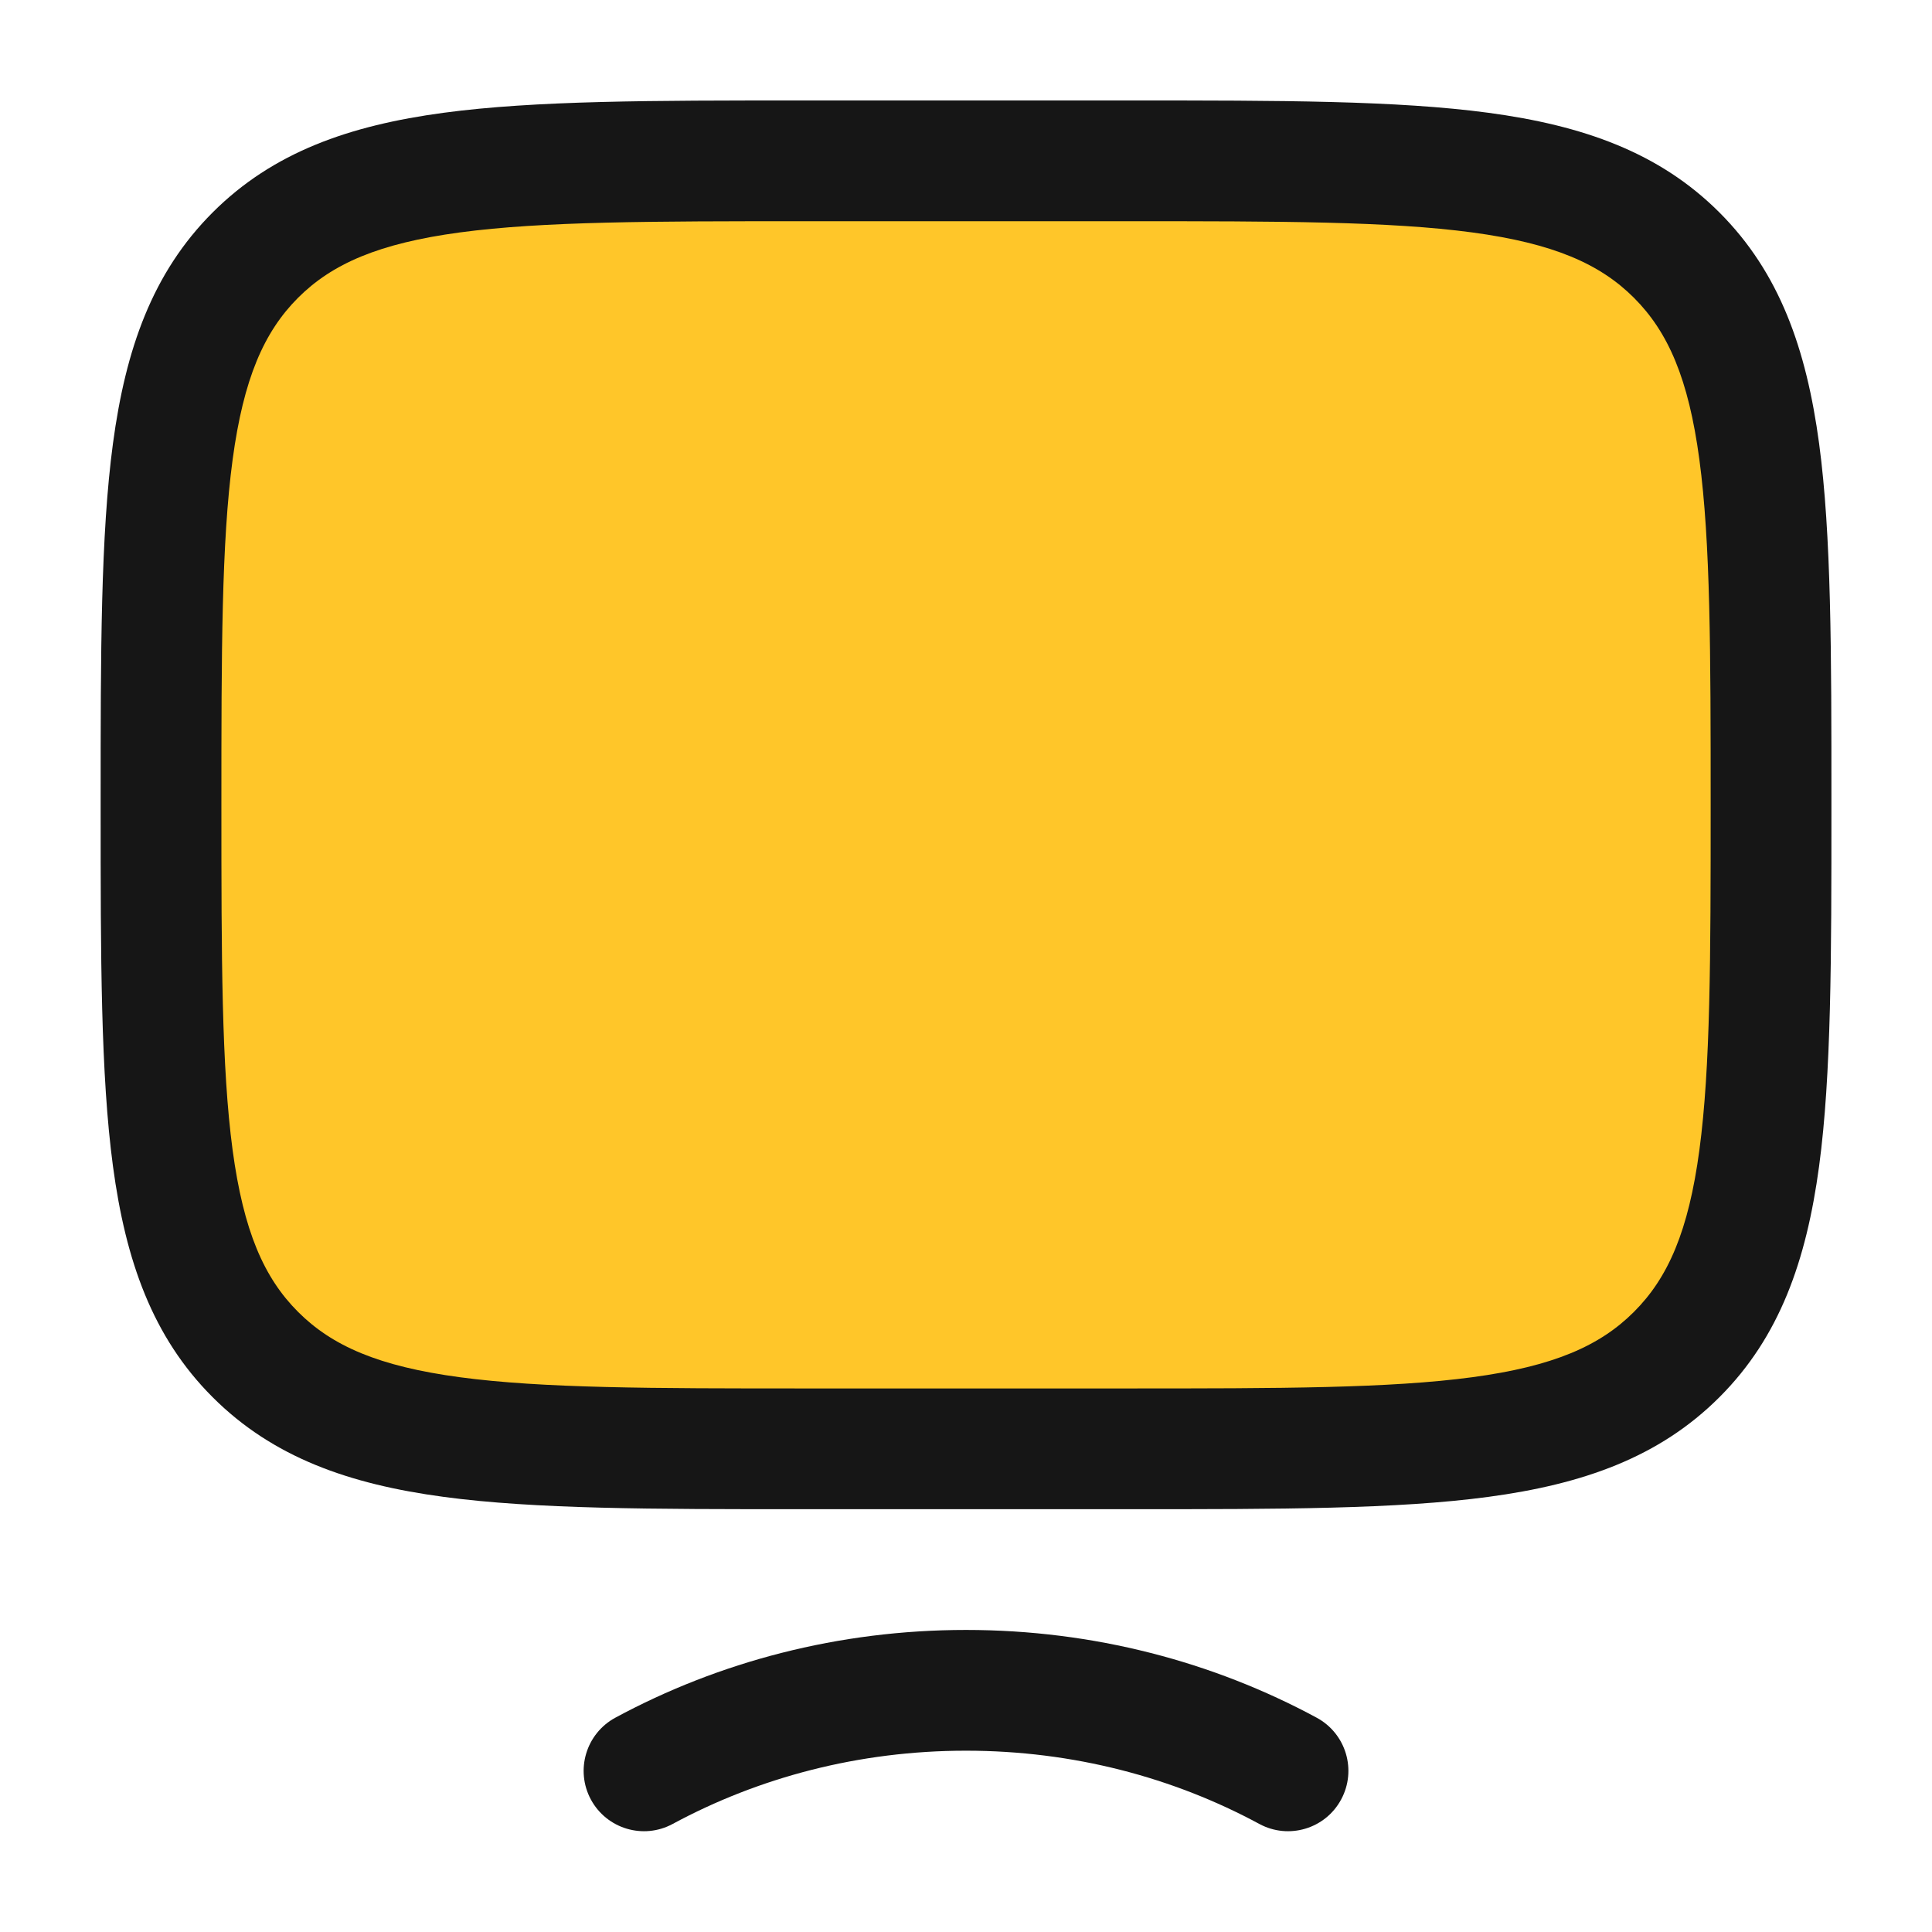
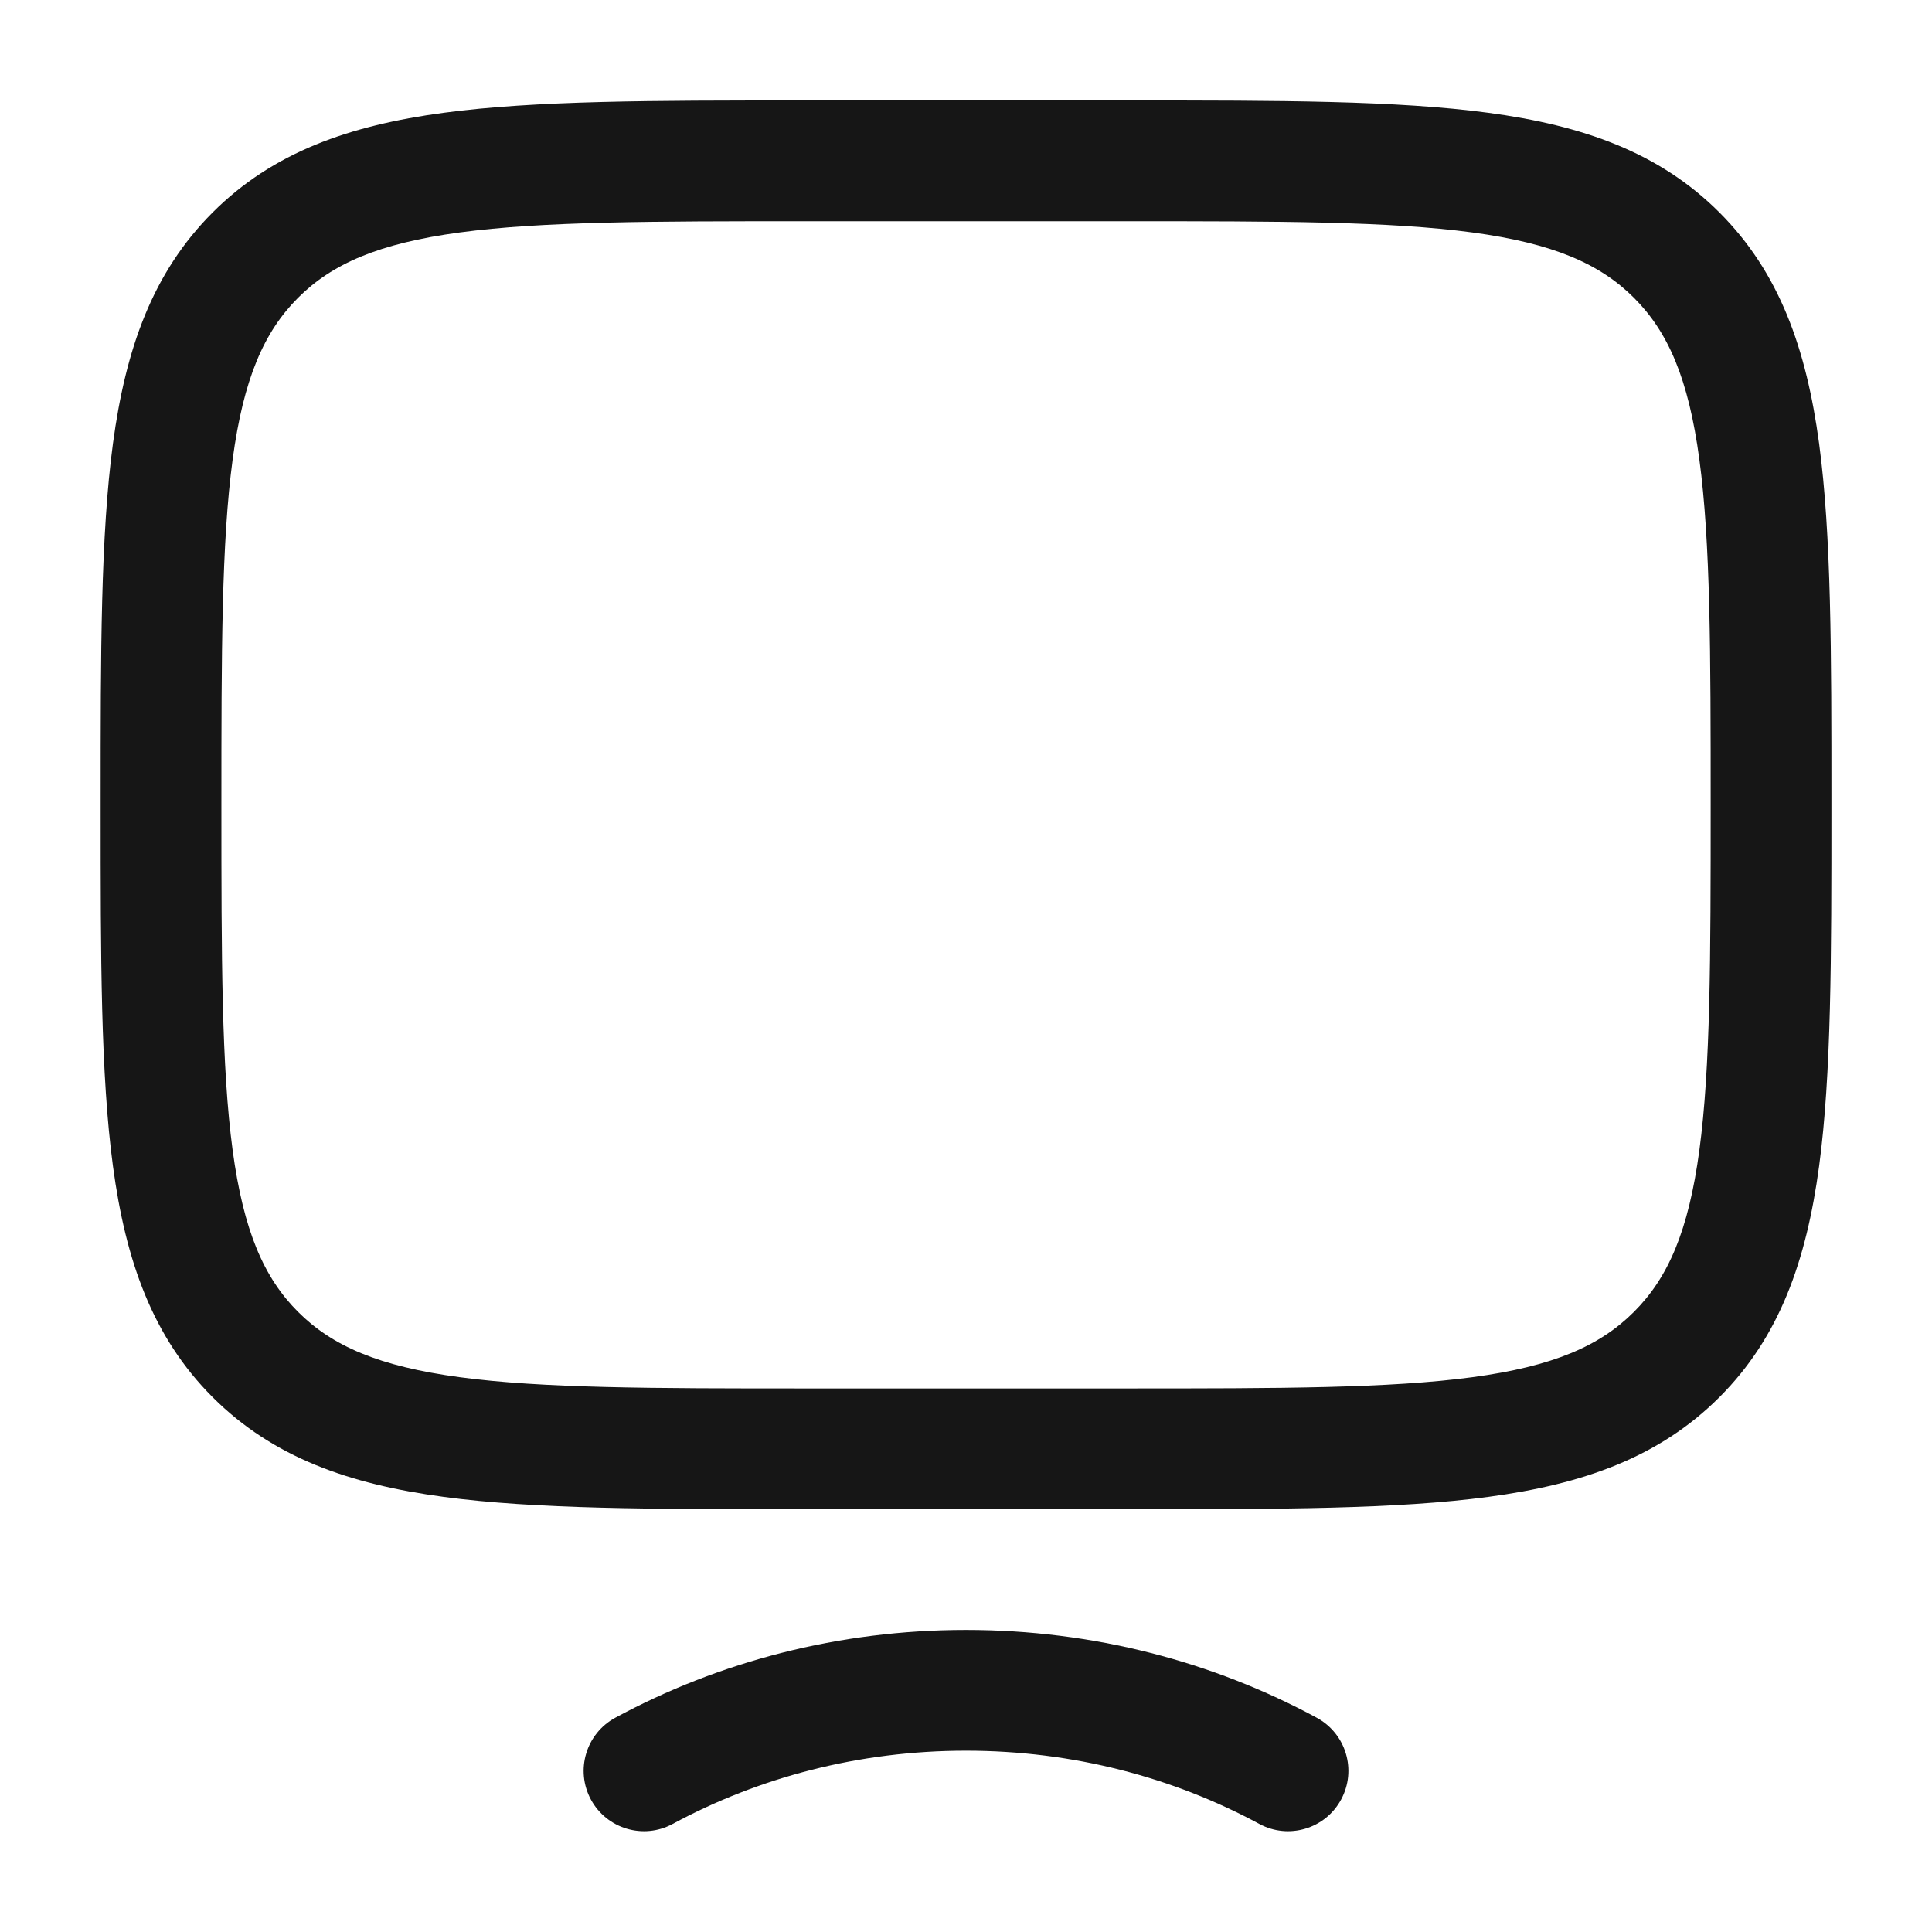
<svg xmlns="http://www.w3.org/2000/svg" width="32" height="32" viewBox="0 0 32 32" fill="none">
-   <path d="M2.667 13.331C2.667 8.302 2.667 5.788 4.229 4.226C5.791 2.664 8.305 2.664 13.334 2.664H18.667C23.695 2.664 26.209 2.664 27.772 4.226C29.334 5.788 29.334 8.302 29.334 13.331C29.334 18.359 29.334 20.873 27.772 22.435C26.209 23.997 23.695 23.997 18.667 23.997H13.334C8.305 23.997 5.791 23.997 4.229 22.435C2.667 20.873 2.667 18.359 2.667 13.331Z" fill="#FFC629" />
  <path fill-rule="evenodd" clip-rule="evenodd" d="M18.742 1.664H13.258C10.808 1.664 8.867 1.664 7.348 1.868C5.785 2.078 4.52 2.521 3.522 3.519C2.524 4.517 2.081 5.782 1.871 7.345C1.667 8.864 1.667 10.805 1.667 13.255V13.406C1.667 15.856 1.667 17.797 1.871 19.316C2.081 20.879 2.524 22.145 3.522 23.142C4.52 24.14 5.785 24.583 7.348 24.793C8.867 24.997 10.808 24.997 13.258 24.997H18.742C21.192 24.997 23.133 24.997 24.652 24.793C26.216 24.583 27.481 24.14 28.479 23.142C29.477 22.145 29.919 20.879 30.13 19.316C30.334 17.797 30.334 15.856 30.334 13.406V13.255C30.334 10.805 30.334 8.864 30.13 7.345C29.919 5.782 29.477 4.517 28.479 3.519C27.481 2.521 26.216 2.078 24.652 1.868C23.133 1.664 21.193 1.664 18.742 1.664ZM4.936 4.933C5.5 4.369 6.273 4.031 7.615 3.85C8.985 3.666 10.791 3.664 13.334 3.664H18.667C21.209 3.664 23.016 3.666 24.386 3.85C25.727 4.031 26.5 4.369 27.064 4.933C27.629 5.498 27.967 6.27 28.147 7.612C28.331 8.982 28.334 10.788 28.334 13.331C28.334 15.873 28.331 17.679 28.147 19.05C27.967 20.391 27.629 21.164 27.064 21.728C26.5 22.293 25.727 22.631 24.386 22.811C23.016 22.995 21.209 22.997 18.667 22.997H13.334C10.791 22.997 8.985 22.995 7.615 22.811C6.273 22.631 5.5 22.293 4.936 21.728C4.372 21.164 4.034 20.391 3.853 19.05C3.669 17.679 3.667 15.873 3.667 13.331C3.667 10.788 3.669 8.982 3.853 7.612C4.034 6.27 4.372 5.498 4.936 4.933Z" fill="#161616" />
  <path d="M11.142 30.21C12.567 29.441 14.225 28.997 16 28.997C17.775 28.997 19.434 29.441 20.858 30.21C21.344 30.473 21.951 30.292 22.213 29.806C22.476 29.32 22.295 28.714 21.809 28.451C20.095 27.525 18.111 26.997 16 26.997C13.89 26.997 11.905 27.525 10.191 28.451C9.706 28.714 9.525 29.32 9.787 29.806C10.05 30.292 10.656 30.473 11.142 30.21Z" fill="#161616" />
</svg>